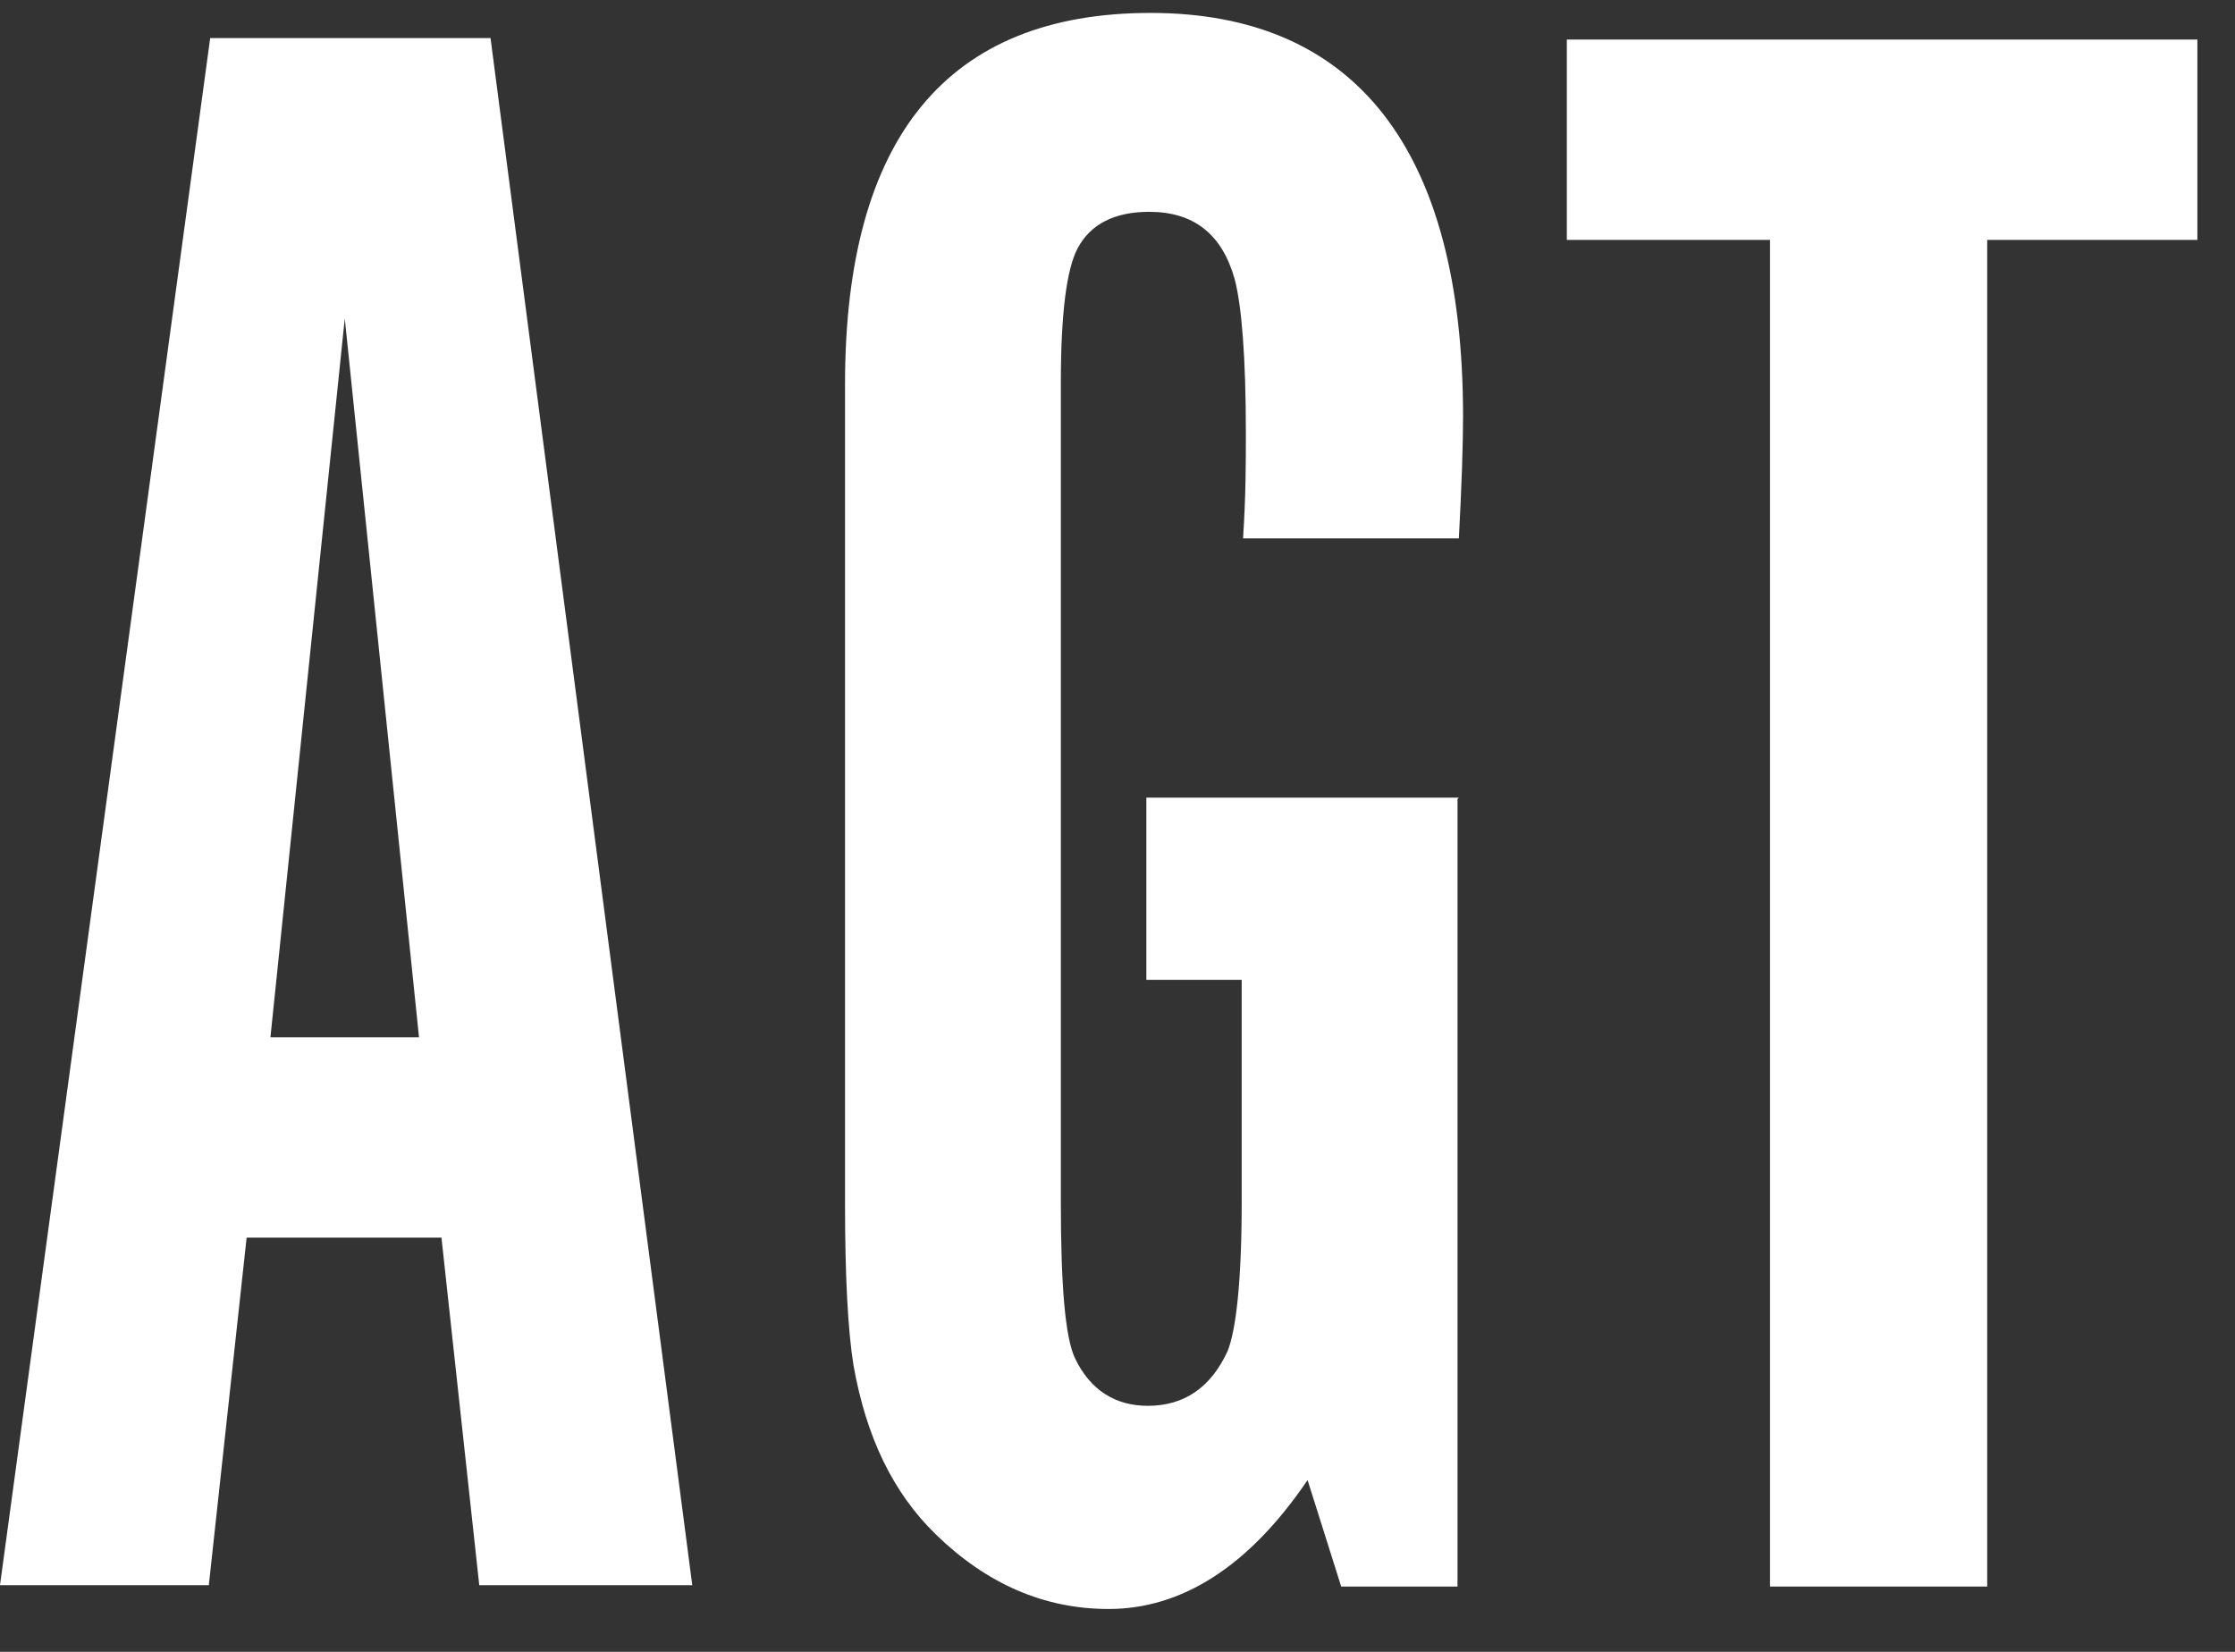
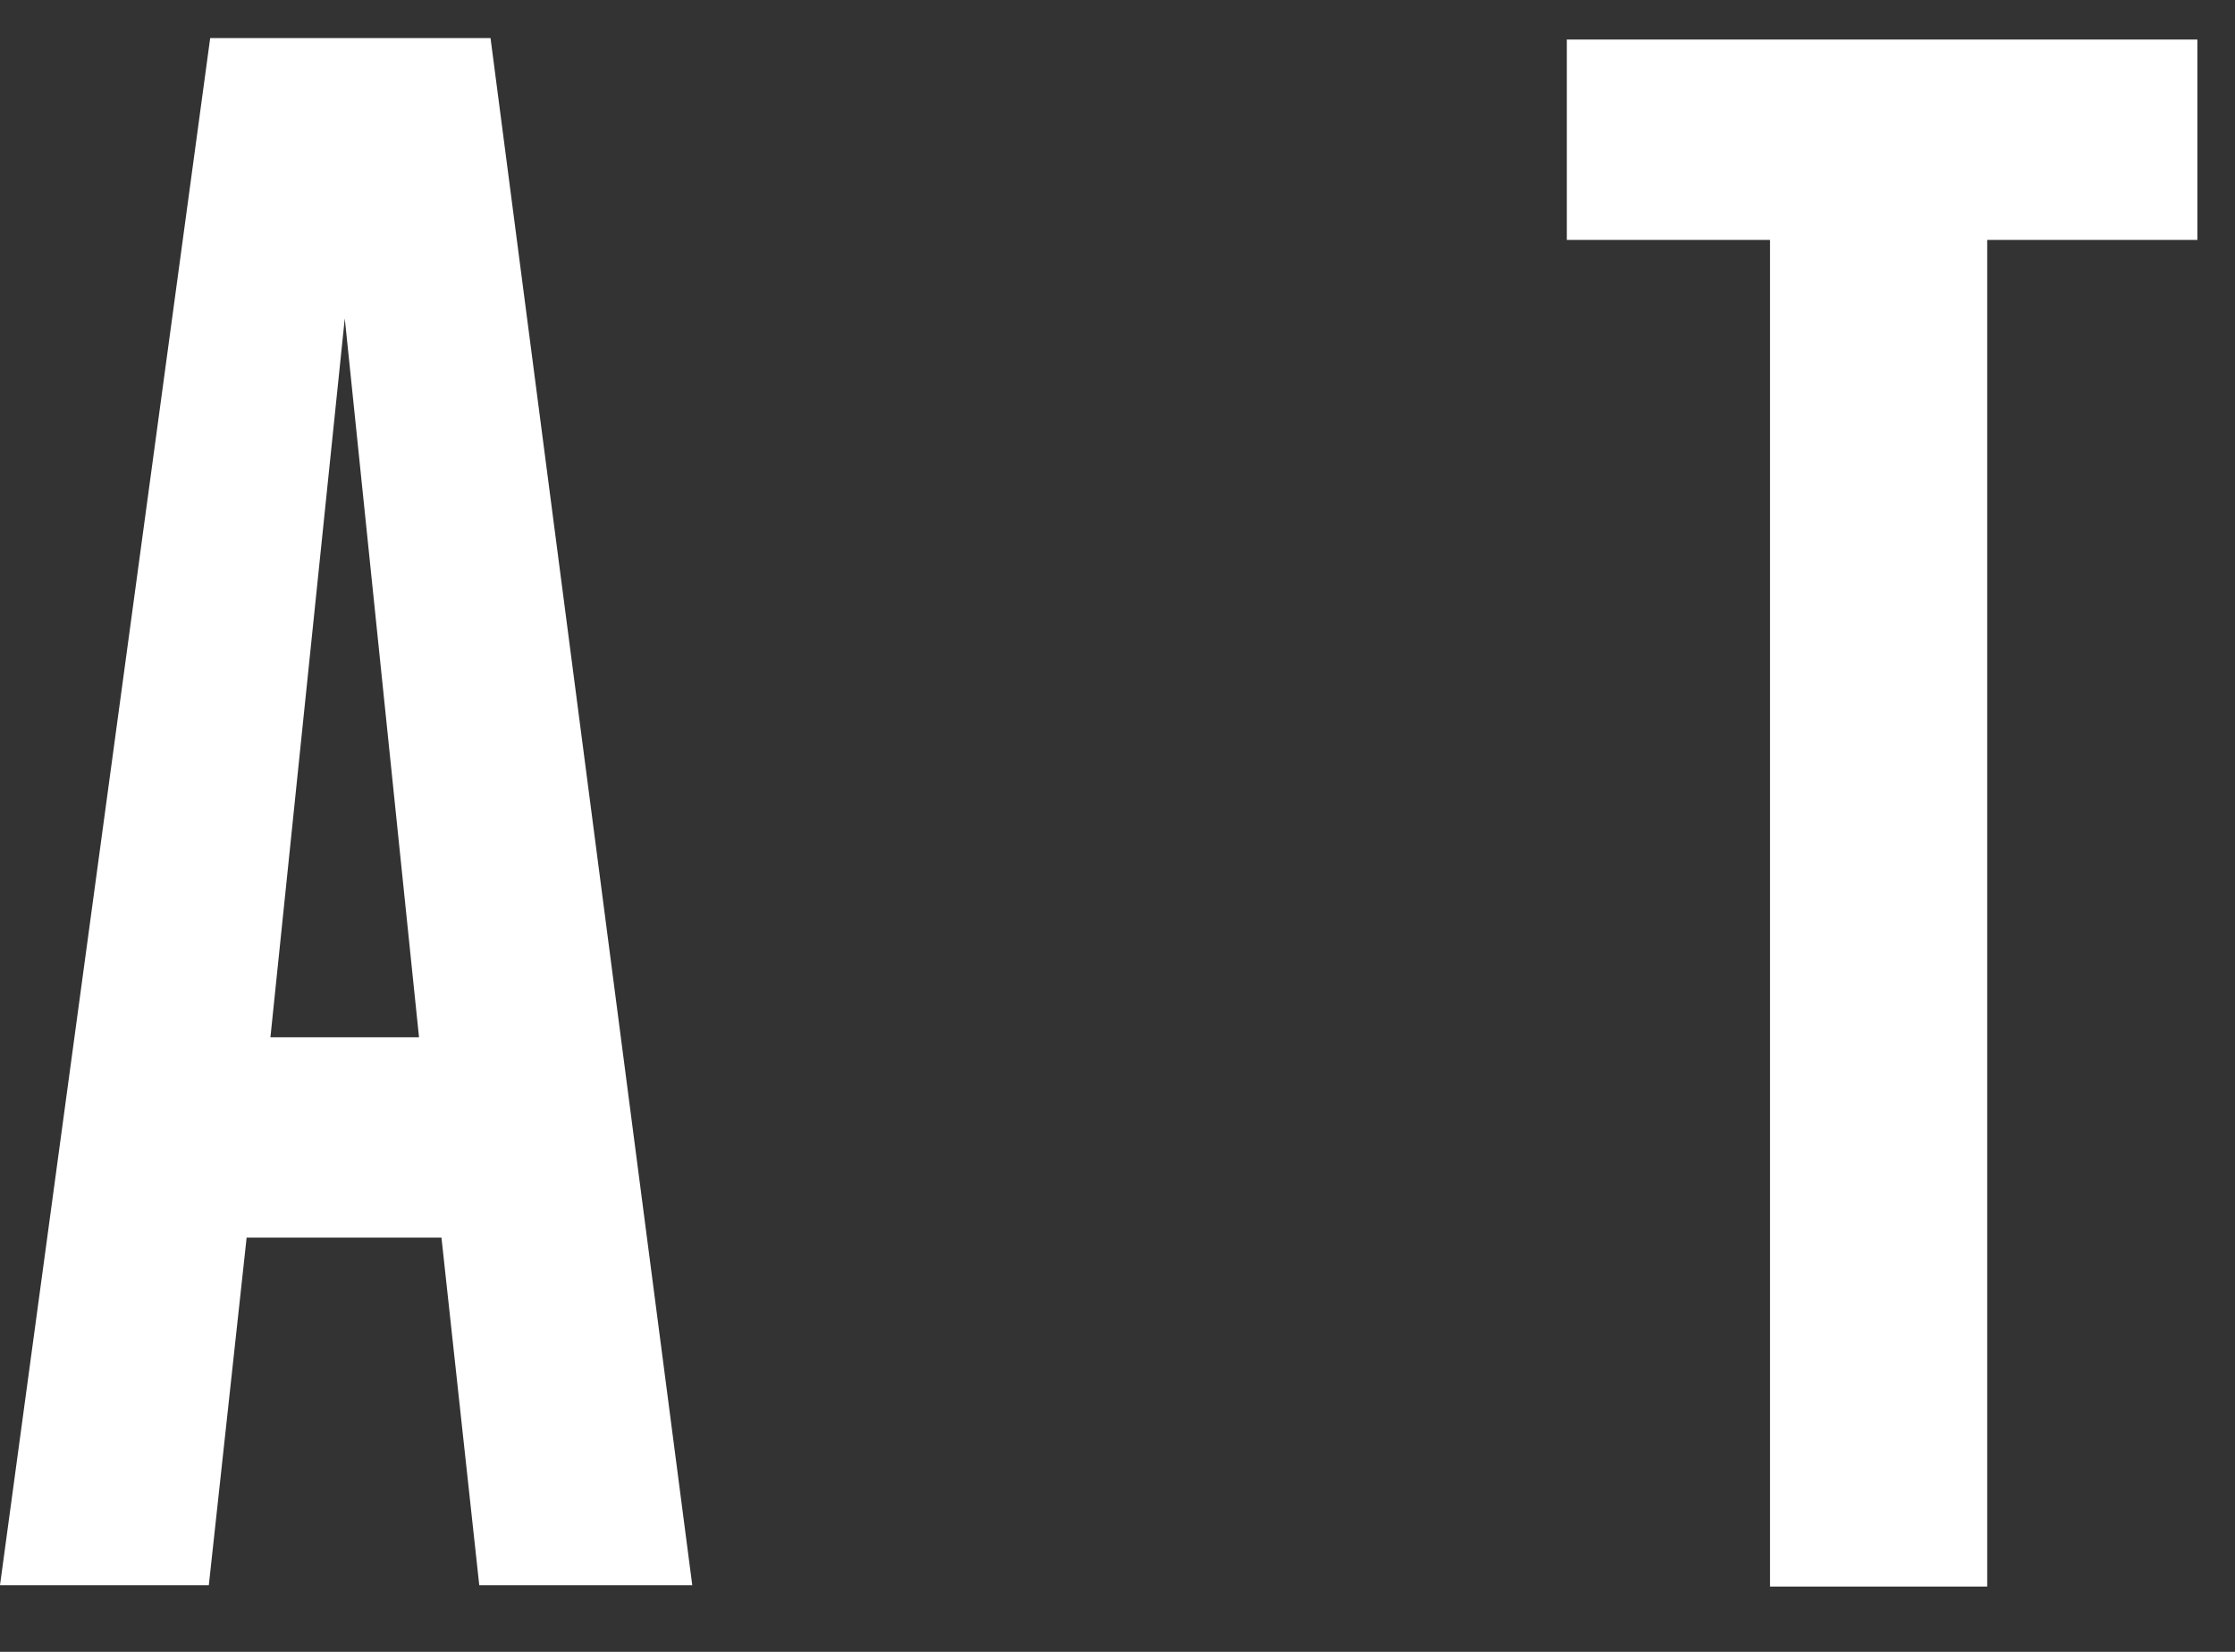
<svg xmlns="http://www.w3.org/2000/svg" width="23" height="17" viewBox="0 0 23 17" fill="none">
  <rect x="0" y="0" width="23" height="17" fill="#333333" stroke="none" />
  <path d="M2.538 12.737L2.149 16.314H-3.8147e-05L2.163 0.392H5.048L7.124 16.314H4.932L4.543 12.737H2.553H2.538ZM4.312 10.675L3.548 3.277L2.783 10.675H4.312Z" fill="white" />
-   <path d="M14.999 8.223V16.328H13.802L13.456 15.232C12.85 16.126 12.158 16.559 11.408 16.559C10.744 16.559 10.153 16.299 9.634 15.795C9.187 15.362 8.913 14.785 8.783 14.05C8.725 13.689 8.696 13.127 8.696 12.391V3.954C8.696 1.416 9.749 0.133 11.84 0.133C13.931 0.133 15.056 1.517 15.056 4.286C15.056 4.574 15.042 4.993 15.013 5.541H12.792C12.821 5.108 12.821 4.748 12.821 4.459C12.821 3.68 12.778 3.147 12.706 2.873C12.576 2.411 12.287 2.18 11.826 2.18C11.465 2.18 11.22 2.31 11.09 2.555C10.975 2.772 10.917 3.233 10.917 3.94V12.377C10.917 13.228 10.961 13.761 11.062 13.977C11.22 14.309 11.48 14.468 11.812 14.468C12.186 14.468 12.46 14.28 12.633 13.905C12.72 13.689 12.778 13.184 12.778 12.377V10.084H11.797V8.209H15.013L14.999 8.223Z" fill="white" />
  <path d="M18.215 16.328V2.469H16.124V0.407H22.613V2.469H20.45V16.328H18.215Z" fill="white" />
</svg>